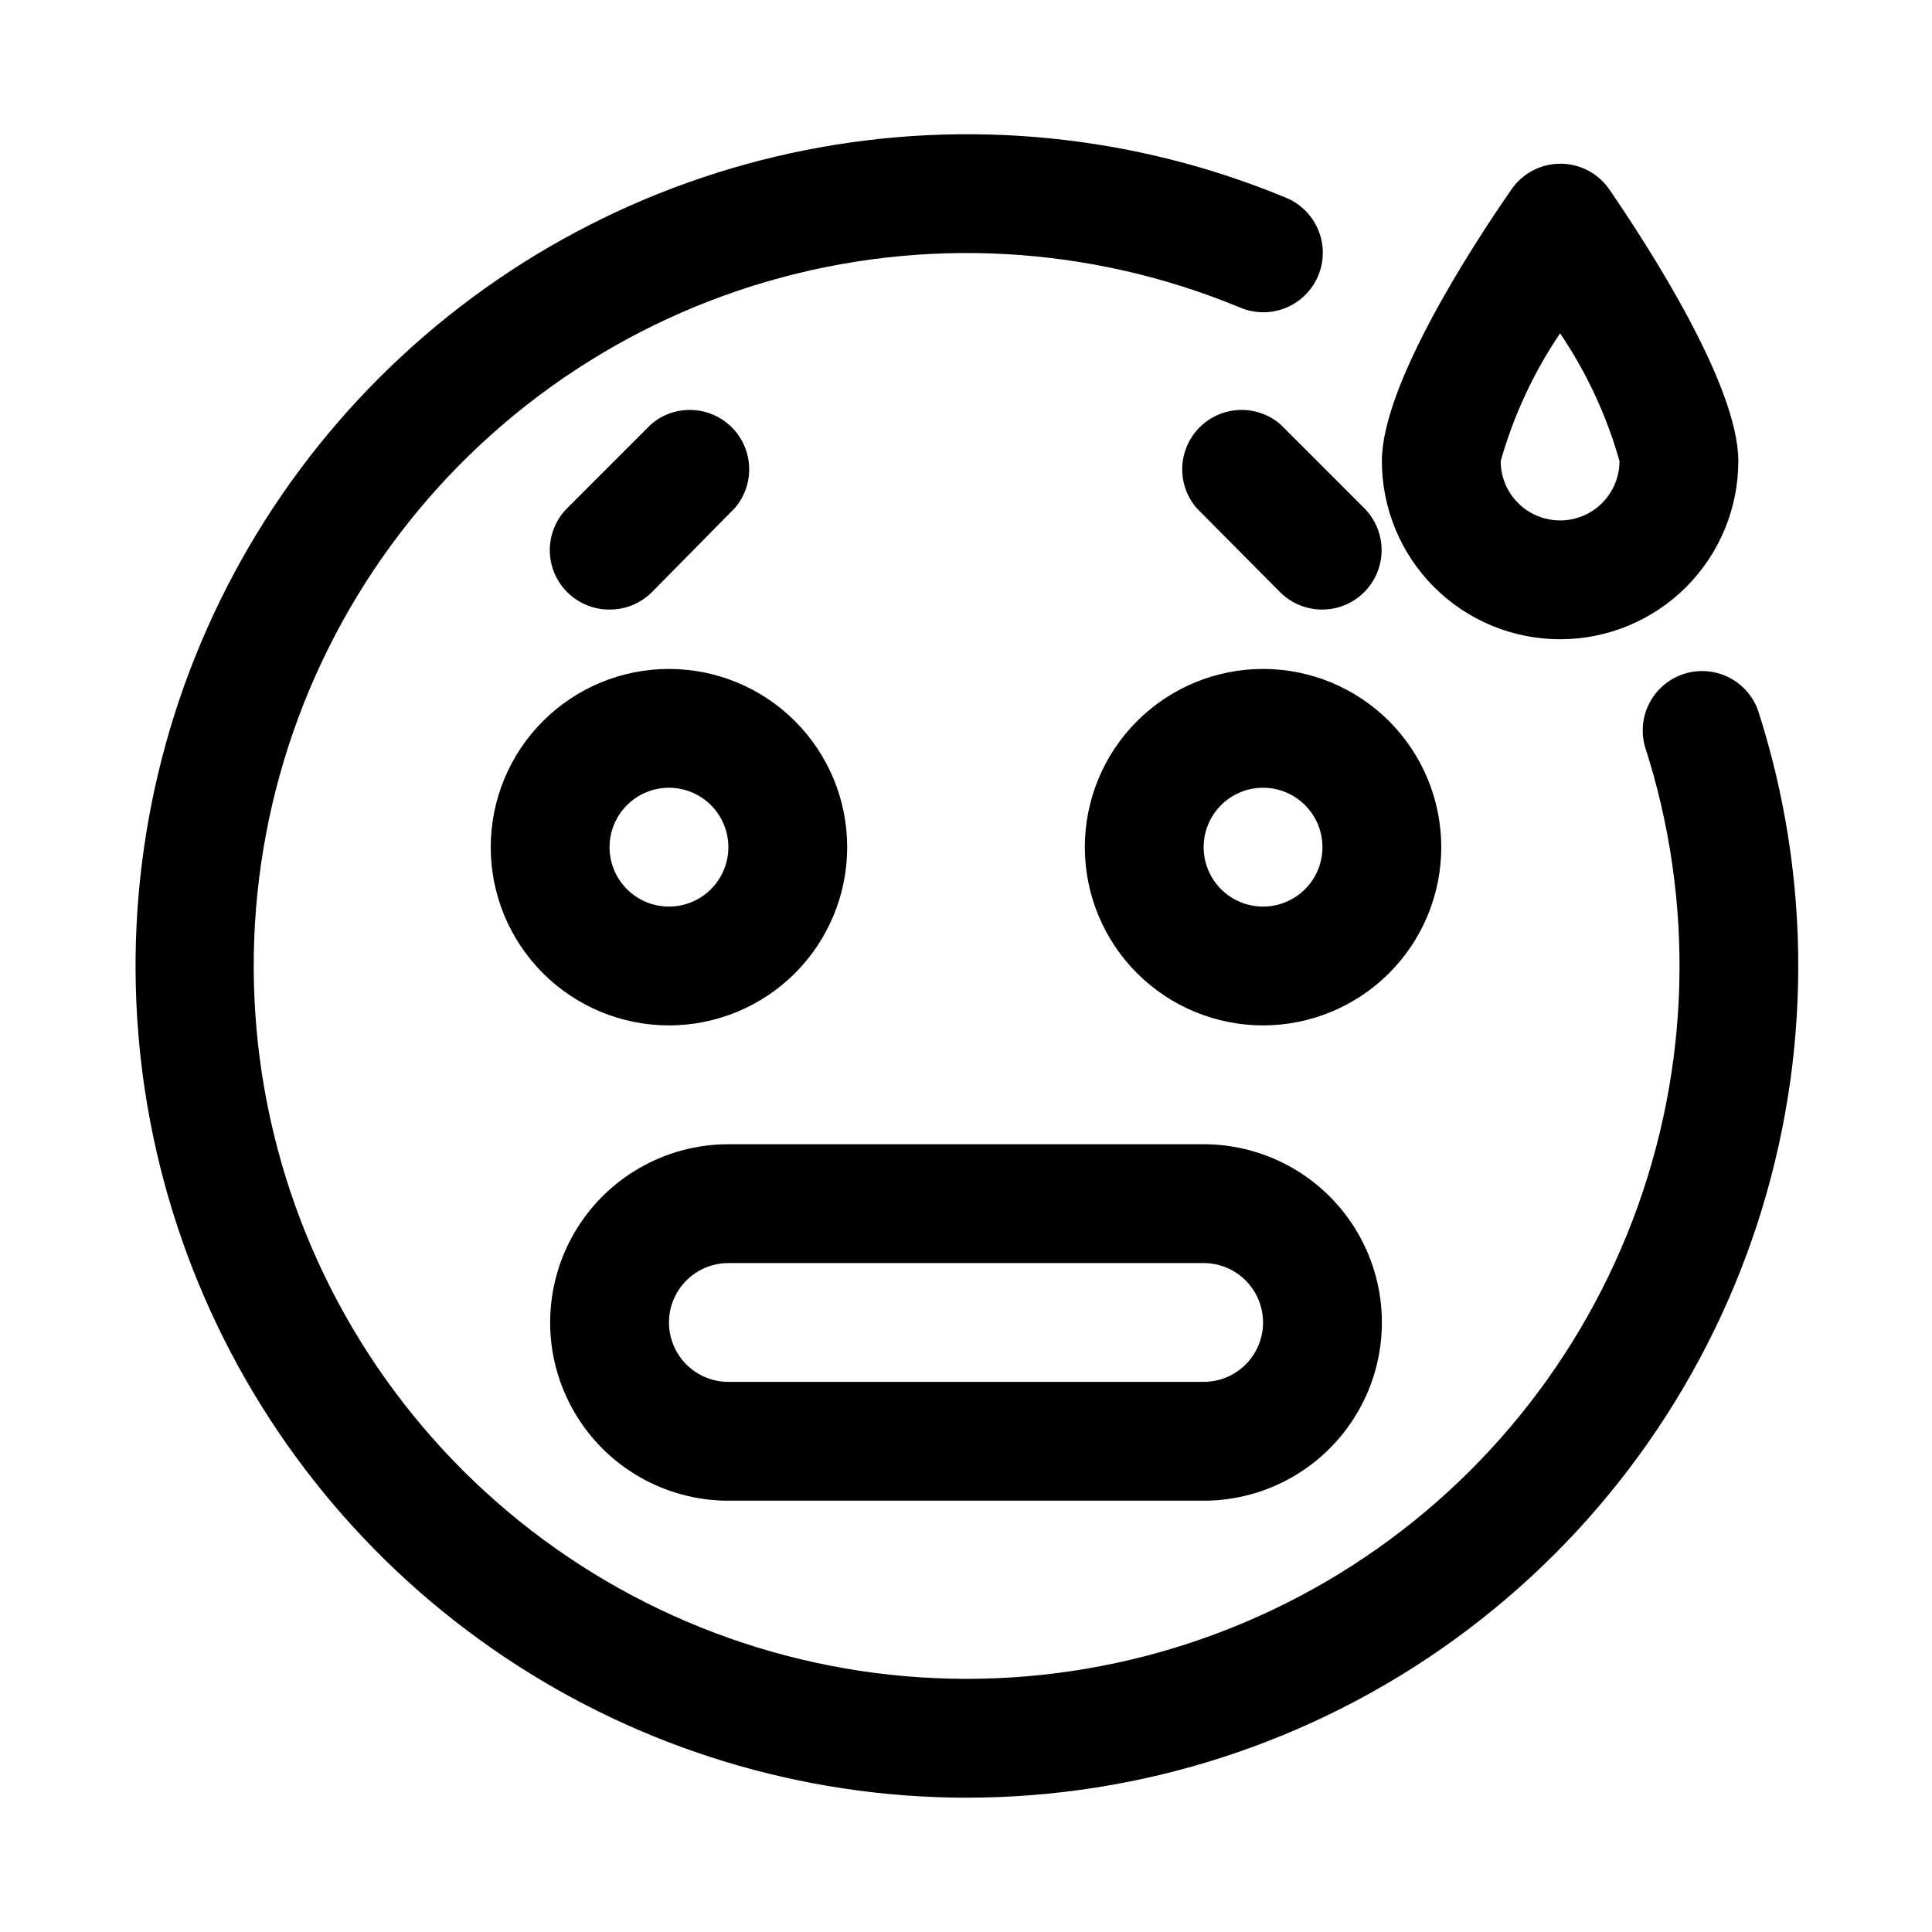
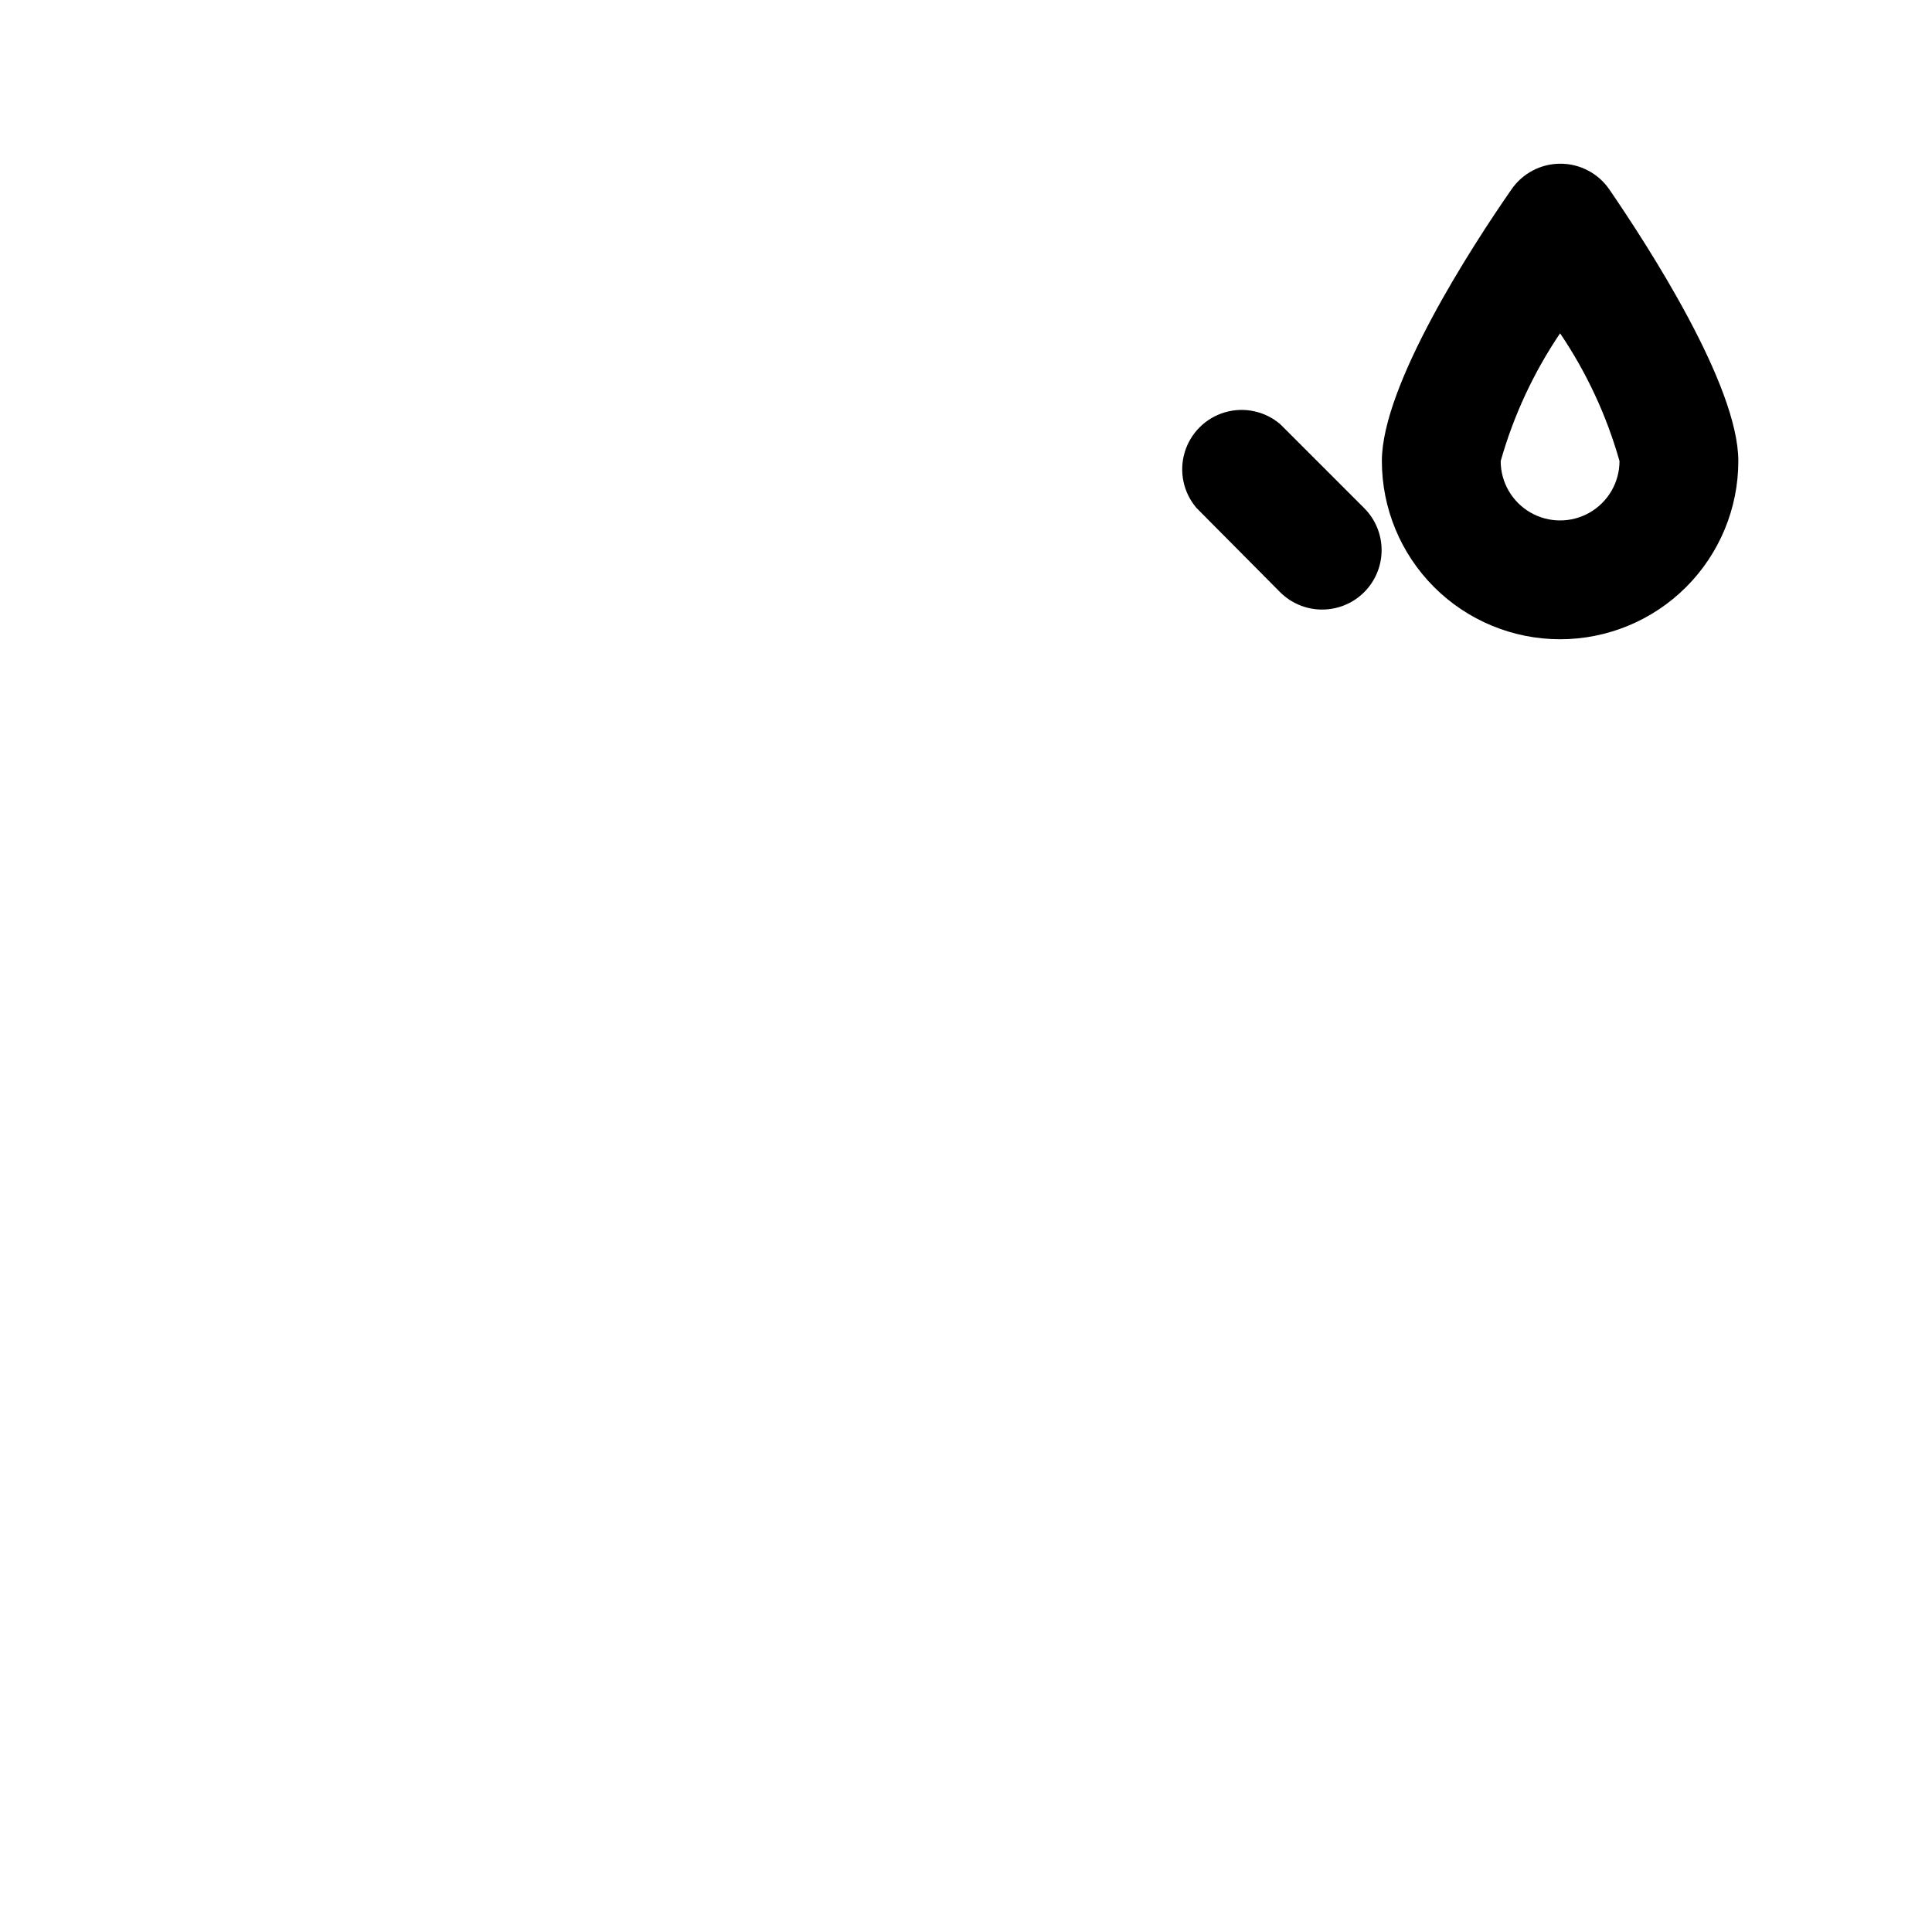
<svg xmlns="http://www.w3.org/2000/svg" fill="#000000" width="800px" height="800px" version="1.1" viewBox="144 144 512 512">
  <g>
-     <path d="m321.28 415.74c-12.527 0-24.539-4.977-33.398-13.832-8.855-8.859-13.832-20.871-13.832-33.398 0-12.527 4.977-24.543 13.832-33.398 8.859-8.859 20.871-13.836 33.398-13.836s24.543 4.977 33.398 13.836c8.859 8.855 13.836 20.871 13.836 33.398 0 12.527-4.977 24.539-13.836 33.398-8.855 8.855-20.871 13.832-33.398 13.832zm0-62.977c-4.176 0-8.18 1.66-11.133 4.613s-4.609 6.957-4.609 11.133 1.656 8.18 4.609 11.133 6.957 4.609 11.133 4.609c4.176 0 8.18-1.656 11.133-4.609s4.613-6.957 4.613-11.133-1.66-8.18-4.613-11.133-6.957-4.613-11.133-4.613z" />
-     <path d="m305.54 305.54c-4.195 0.023-8.223-1.625-11.199-4.586-2.973-2.957-4.641-6.977-4.637-11.172 0.004-4.191 1.68-8.211 4.656-11.164l22.199-22.199c4.055-3.473 9.59-4.652 14.707-3.141 5.117 1.512 9.117 5.516 10.633 10.633 1.512 5.117 0.332 10.652-3.141 14.707l-22.043 22.355c-2.969 2.945-6.992 4.59-11.176 4.566z" />
-     <path d="m478.72 415.74c-12.527 0-24.539-4.977-33.398-13.832-8.859-8.859-13.832-20.871-13.832-33.398 0-12.527 4.973-24.543 13.832-33.398 8.859-8.859 20.871-13.836 33.398-13.836s24.539 4.977 33.398 13.836c8.859 8.855 13.832 20.871 13.832 33.398 0 12.527-4.973 24.539-13.832 33.398-8.859 8.855-20.871 13.832-33.398 13.832zm0-62.977c-4.176 0-8.18 1.66-11.133 4.613-2.953 2.953-4.609 6.957-4.609 11.133s1.656 8.18 4.609 11.133c2.953 2.953 6.957 4.609 11.133 4.609s8.18-1.656 11.133-4.609c2.953-2.953 4.609-6.957 4.609-11.133s-1.656-8.18-4.609-11.133c-2.953-2.953-6.957-4.613-11.133-4.613z" />
    <path d="m494.46 305.54c-4.184 0.023-8.207-1.621-11.176-4.566l-22.199-22.355c-3.473-4.055-4.652-9.59-3.141-14.707 1.516-5.117 5.516-9.121 10.633-10.633 5.117-1.512 10.652-0.332 14.707 3.141l22.199 22.199c2.965 2.938 4.641 6.938 4.656 11.113 0.016 4.176-1.625 8.184-4.566 11.148-2.938 2.965-6.938 4.641-11.113 4.66z" />
-     <path d="m462.98 541.7h-125.95c-16.875 0-32.469-9.004-40.906-23.617s-8.438-32.617 0-47.23c8.438-14.613 24.031-23.617 40.906-23.617h125.95c16.871 0 32.465 9.004 40.902 23.617 8.438 14.613 8.438 32.617 0 47.23s-24.031 23.617-40.902 23.617zm-125.95-62.977c-5.625 0-10.824 3-13.637 7.871s-2.812 10.875 0 15.746c2.812 4.871 8.012 7.871 13.637 7.871h125.95c5.621 0 10.82-3 13.633-7.871 2.812-4.871 2.812-10.875 0-15.746s-8.012-7.871-13.633-7.871z" />
-     <path d="m400 620.41c-43.586-0.066-86.172-13.055-122.38-37.324-36.207-24.266-64.402-58.723-81.027-99.008-16.629-40.289-20.934-84.605-12.383-127.34 8.555-42.738 29.586-81.98 60.438-112.77 30.852-30.789 70.137-51.734 112.89-60.199 42.754-8.465 87.059-4.062 127.31 12.652 5.203 2.164 8.855 6.941 9.582 12.527 0.727 5.59-1.586 11.141-6.062 14.566-4.477 3.422-10.441 4.195-15.645 2.031-39.766-16.543-83.996-19-125.35-6.965-41.355 12.039-77.355 37.844-102.04 73.141-24.68 35.301-36.562 77.973-33.668 120.95 2.891 42.973 20.379 83.668 49.566 115.34 29.188 31.676 68.324 52.422 110.92 58.812 42.594 6.387 86.094-1.977 123.29-23.695 37.191-21.723 65.848-55.5 81.215-95.734 15.371-40.238 16.527-84.52 3.285-125.5-1.504-5.273-0.156-10.949 3.559-14.984 3.715-4.035 9.262-5.844 14.641-4.777 5.383 1.066 9.82 4.856 11.715 10 14.324 44.277 14.27 91.949-0.156 136.19-14.426 44.242-42.484 82.781-80.156 110.1-37.672 27.32-83.023 42.016-129.55 41.98z" />
    <path d="m557.44 313.41c-12.523 0-24.539-4.977-33.398-13.832-8.855-8.859-13.832-20.875-13.832-33.398 0-20.152 23.93-56.992 34.32-71.949v-0.004c2.938-4.285 7.797-6.844 12.992-6.844 5.191 0 10.051 2.559 12.988 6.844 10.23 14.957 34.164 51.801 34.164 71.953 0 12.523-4.977 24.539-13.836 33.398-8.855 8.855-20.871 13.832-33.398 13.832zm0-81.082c-7.012 10.375-12.324 21.801-15.742 33.852 0 5.625 3 10.82 7.871 13.633s10.875 2.812 15.746 0 7.871-8.008 7.871-13.633c-3.414-12.051-8.73-23.477-15.746-33.852z" />
  </g>
</svg>